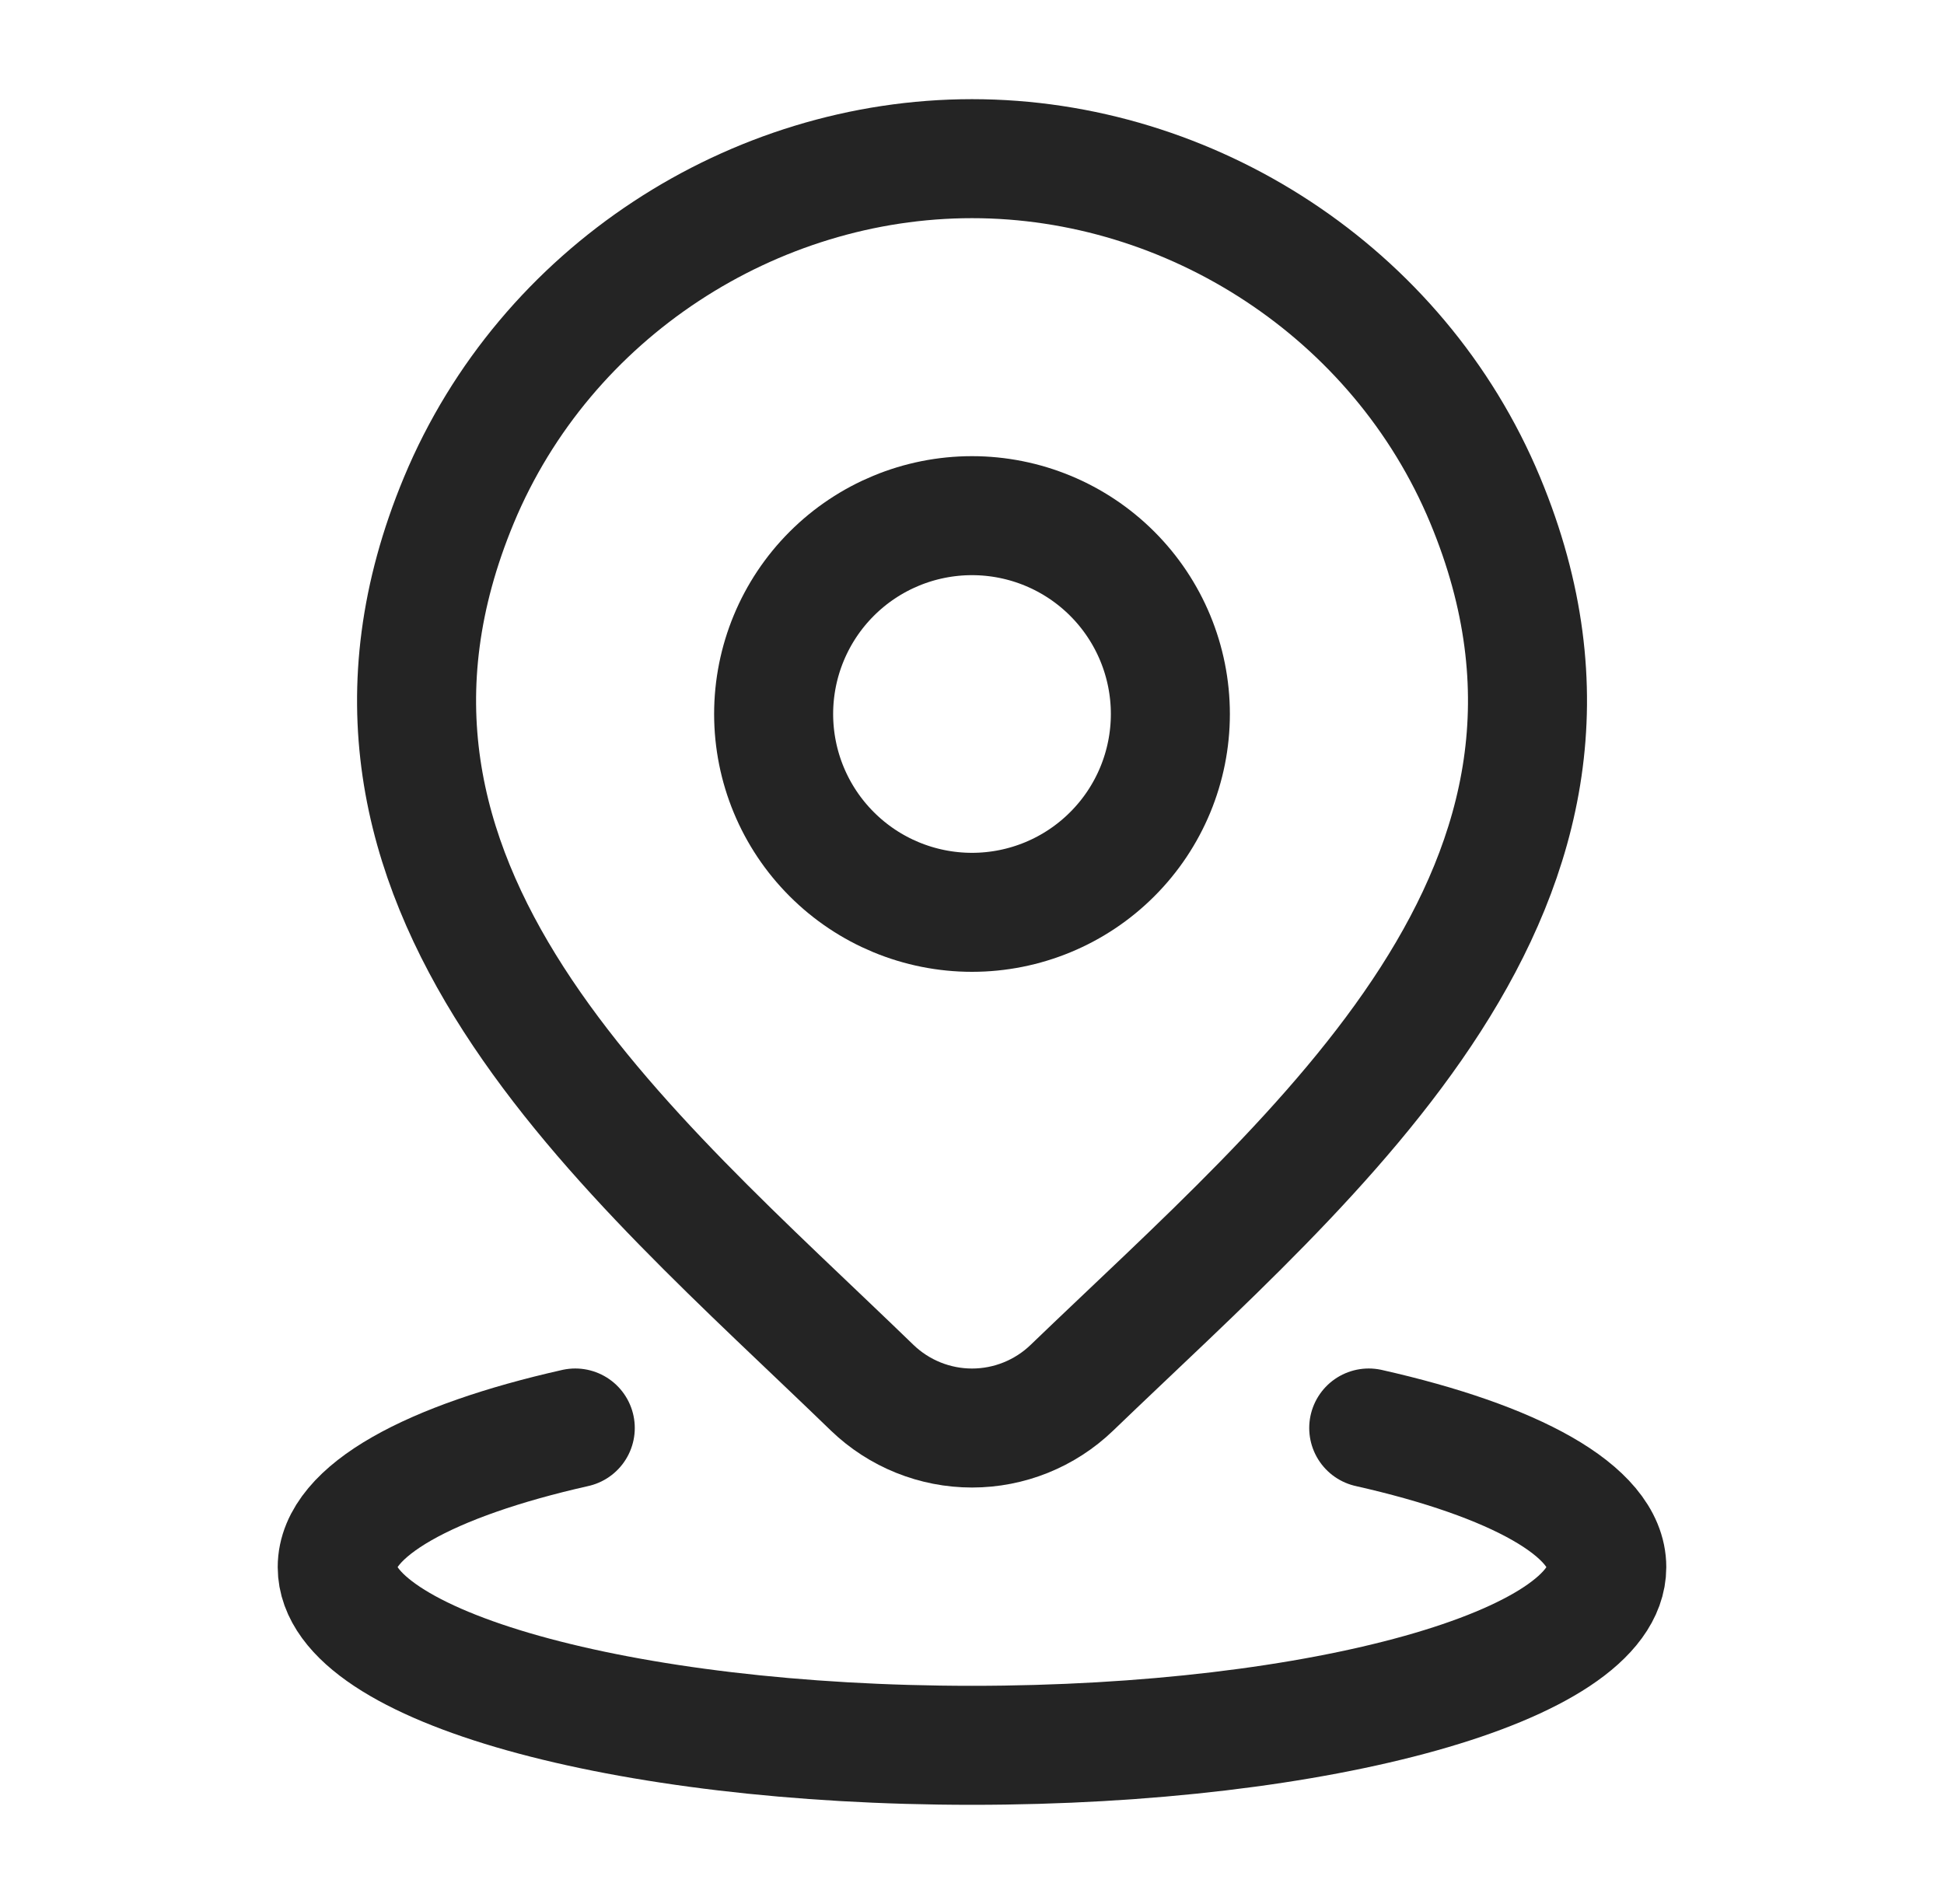
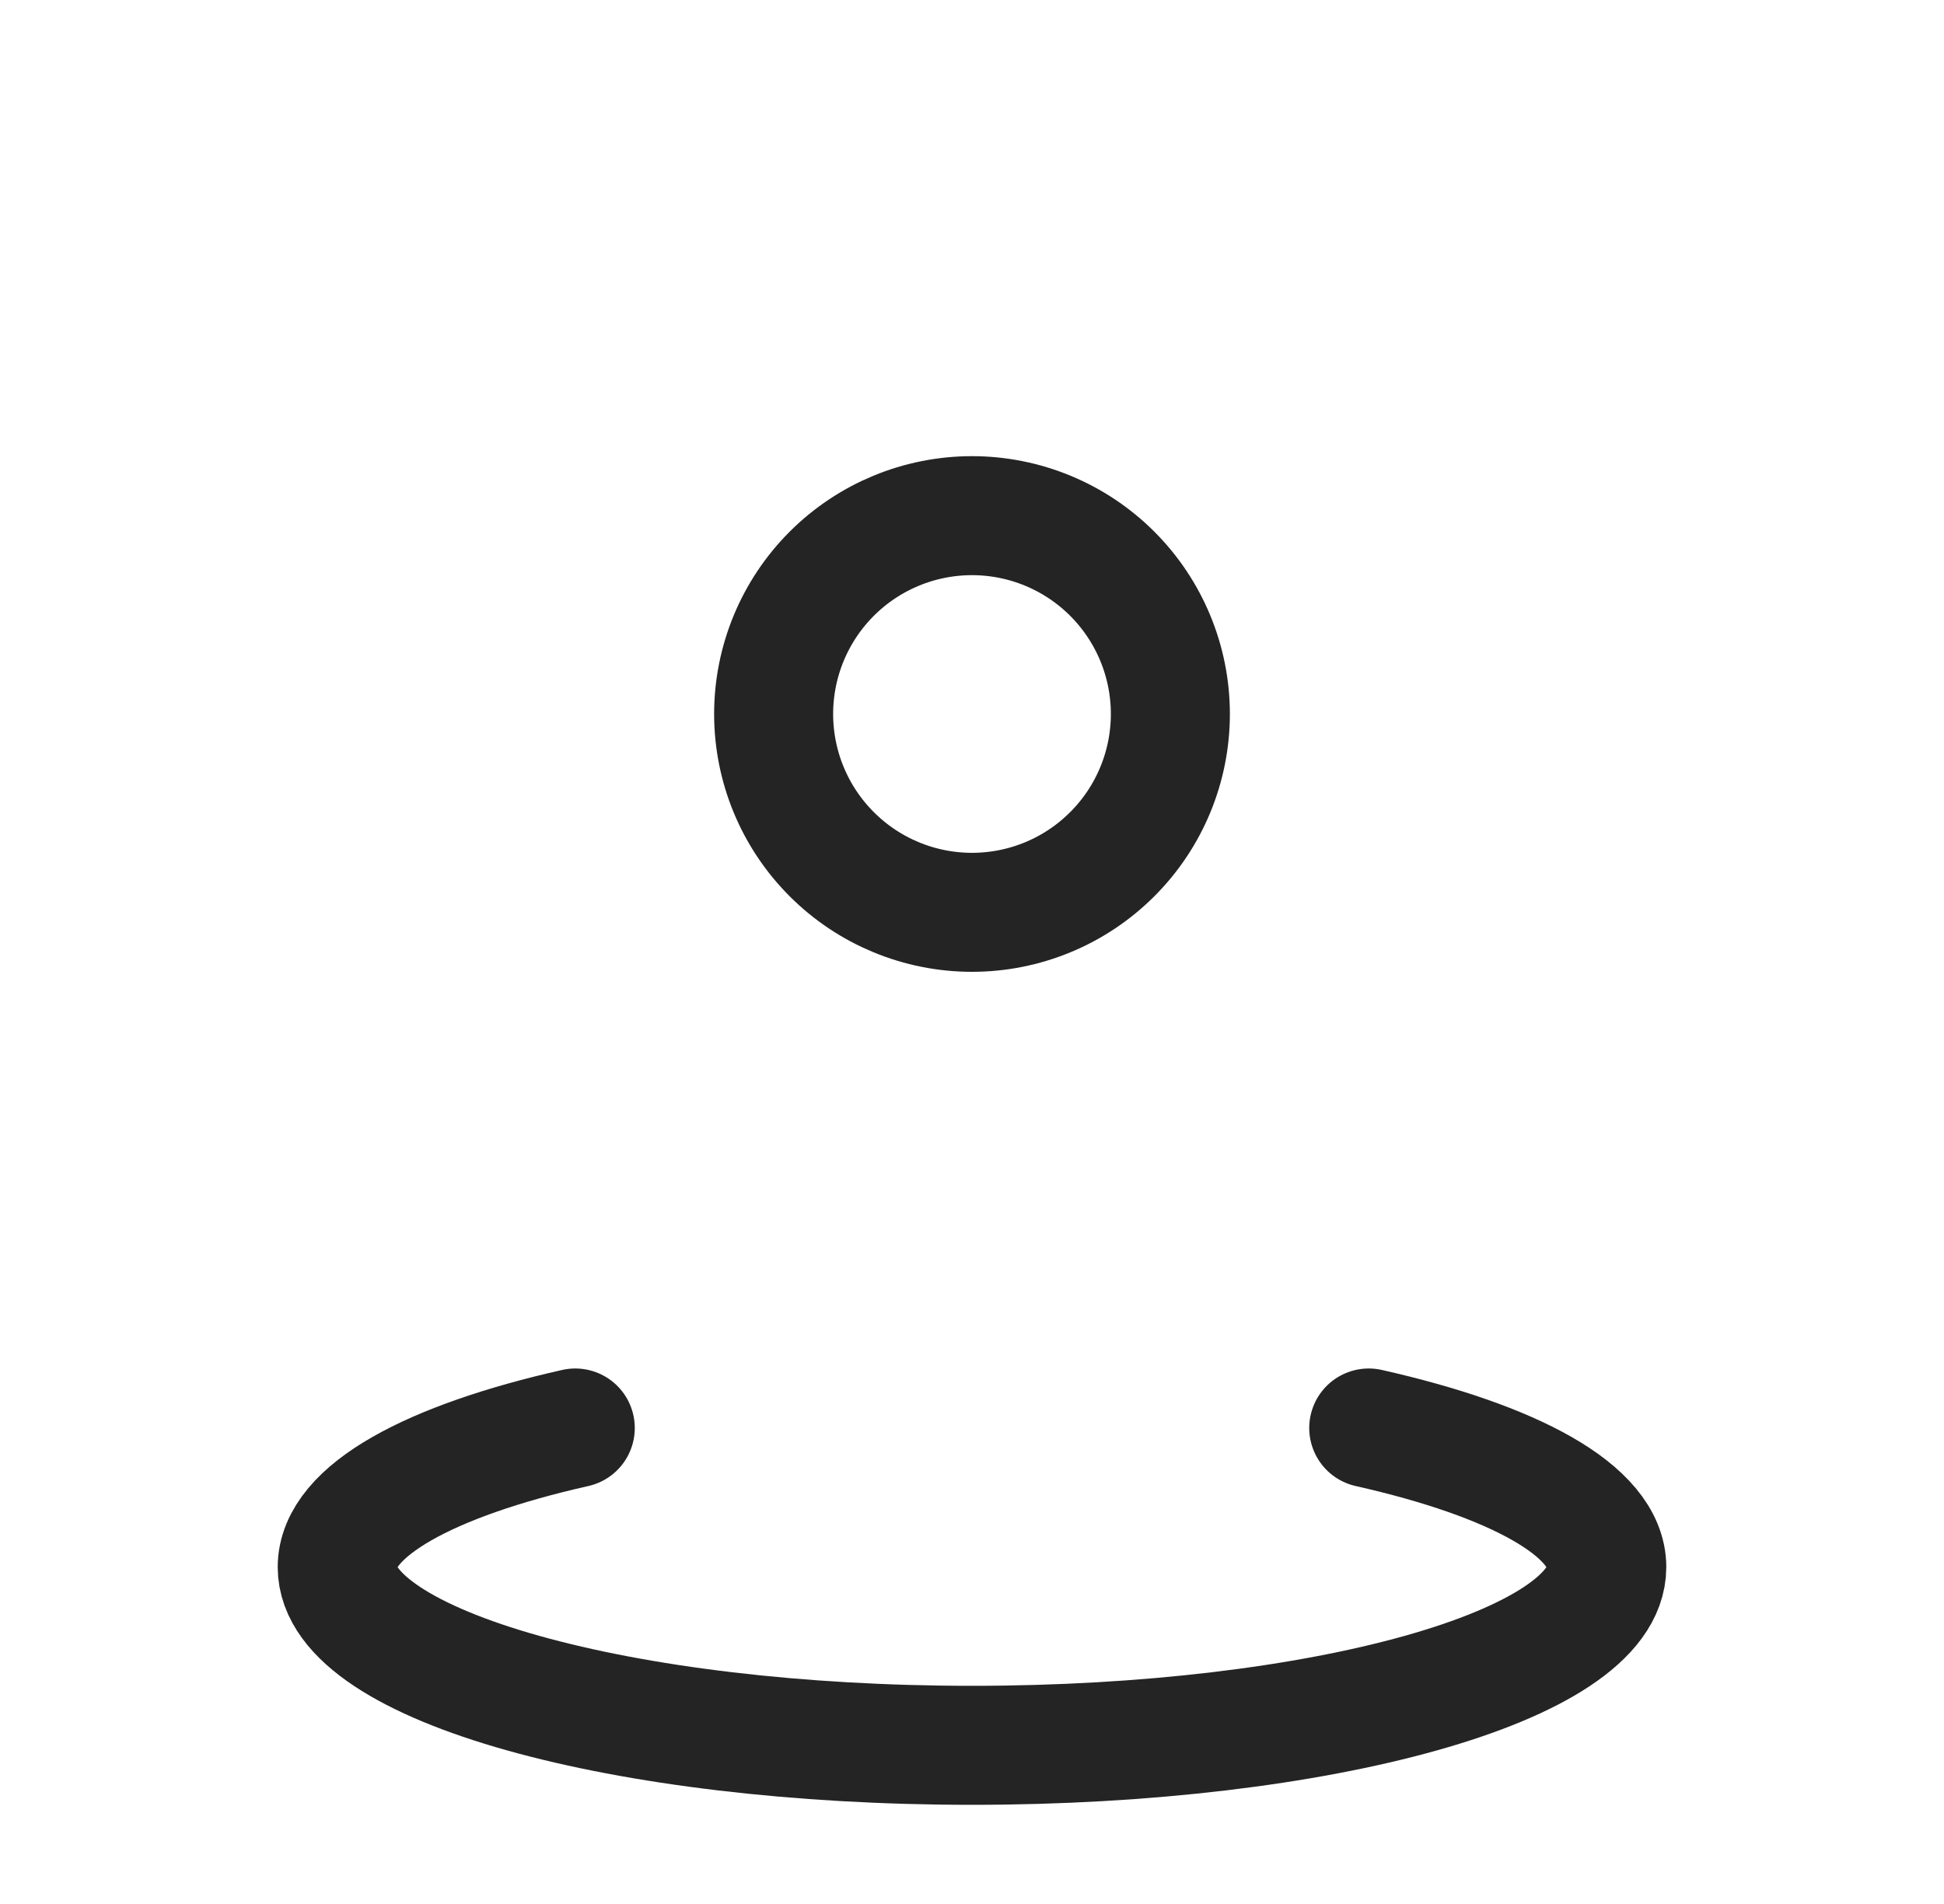
<svg xmlns="http://www.w3.org/2000/svg" width="49" height="48" viewBox="0 0 49 48" fill="none">
  <path d="M14.5 36C10.842 36.824 8.5 38.088 8.5 39.508C8.5 41.988 15.664 44 24.5 44C33.336 44 40.5 41.988 40.5 39.508C40.5 38.088 38.158 36.824 34.5 36M29.5 18C29.5 19.326 28.973 20.598 28.035 21.535C27.098 22.473 25.826 23 24.5 23C23.174 23 21.902 22.473 20.965 21.535C20.027 20.598 19.5 19.326 19.5 18C19.5 16.674 20.027 15.402 20.965 14.464C21.902 13.527 23.174 13 24.5 13C25.826 13 27.098 13.527 28.035 14.464C28.973 15.402 29.5 16.674 29.5 18Z" stroke="#242424" stroke-width="3" stroke-linecap="round" stroke-linejoin="round" />
-   <path d="M27.015 34.988C26.339 35.638 25.438 36.001 24.501 36.001C23.564 36.001 22.663 35.638 21.987 34.988C15.809 29.002 7.531 22.316 11.567 12.608C13.753 7.358 18.993 4 24.501 4C30.009 4 35.251 7.36 37.435 12.608C41.467 22.302 33.209 29.022 27.015 34.988Z" stroke="#242424" stroke-width="3" stroke-linecap="round" stroke-linejoin="round" />
</svg>